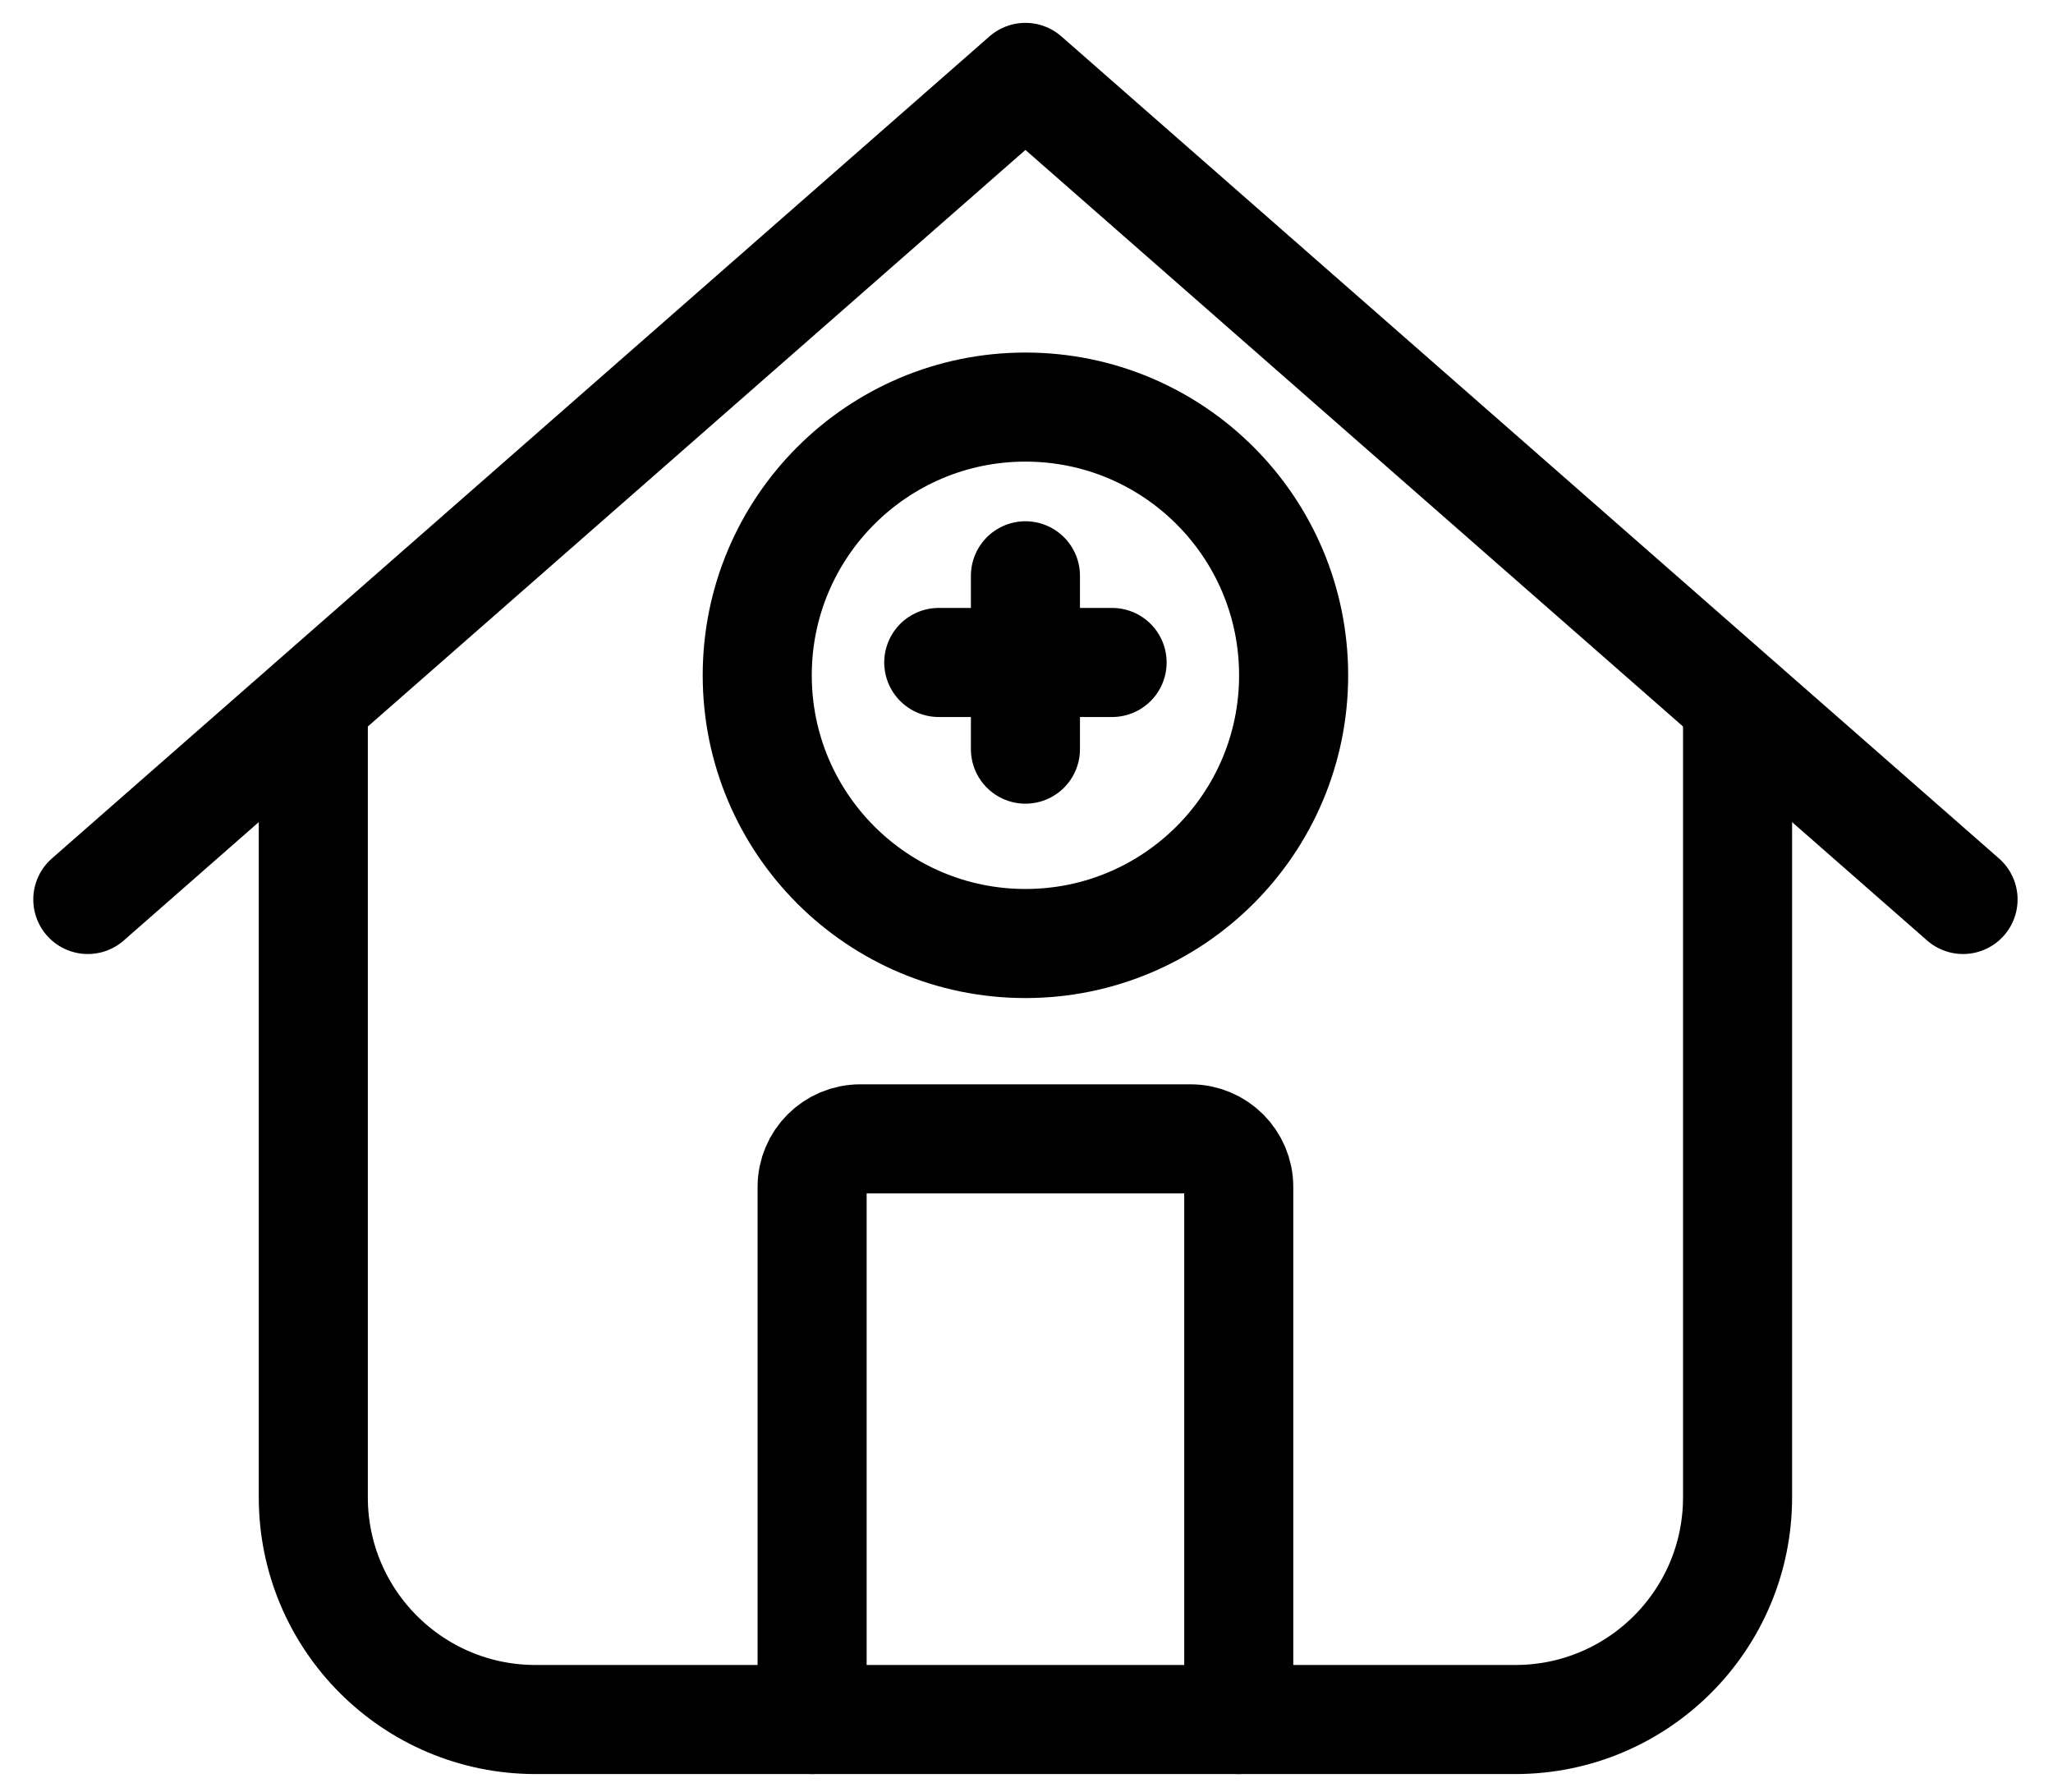
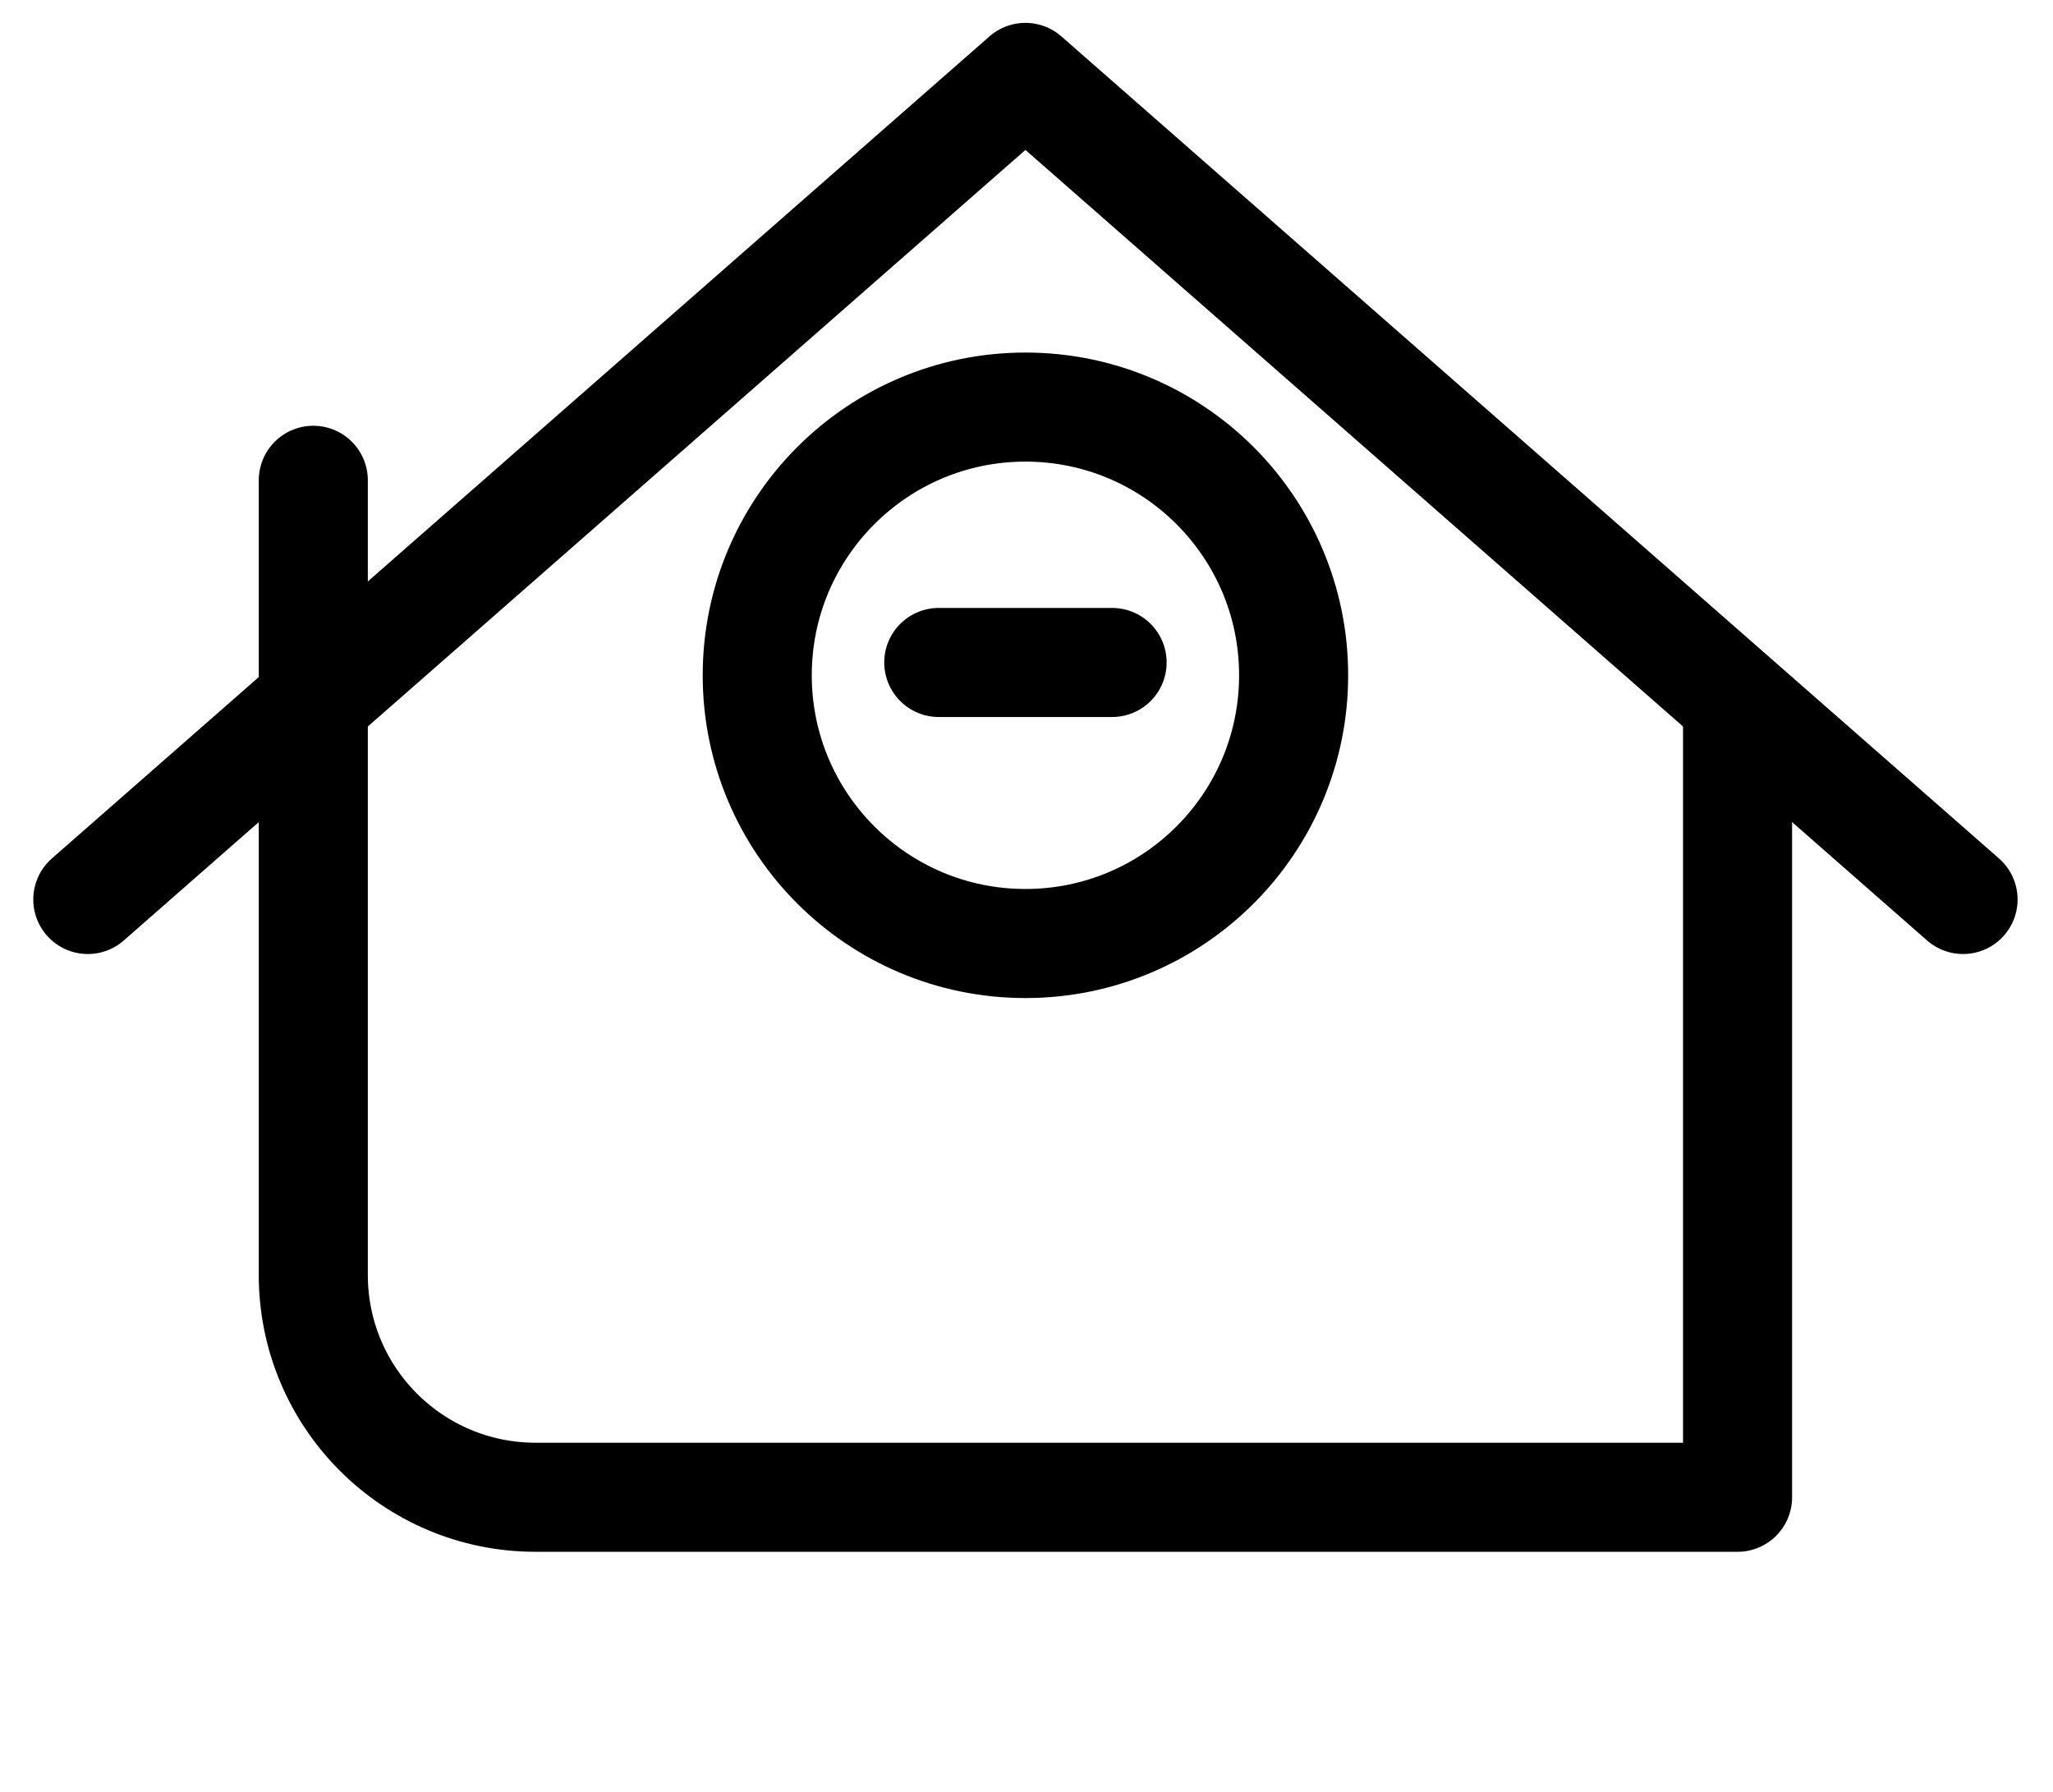
<svg xmlns="http://www.w3.org/2000/svg" id="Layer_1" version="1.1" viewBox="0 0 640 558.667">
  <defs>
    <style>
      .st0 {
        stroke-linecap: round;
        stroke-linejoin: round;
      }

      .st0, .st1 {
        fill: none;
        stroke: #000000;
        stroke-width: 34px;
      }

      .st1 {
        stroke-miterlimit: 10;
      }
    </style>
  </defs>
  <polyline class="st0" points="611.96 280.381 319.667 24.127 27.374 280.381" />
-   <path class="st0" d="M541.667,219v247.717c0,38.264-31.019,69.283-69.283,69.283H166.95c-38.264,0-69.283-31.019-69.283-69.283v-247.717" />
-   <path class="st0" d="M253.167,536v-165.998c0-8.285,6.717-15.002,15.002-15.002h102.996c8.285,0,15.002,6.717,15.002,15.002v165.998" />
+   <path class="st0" d="M541.667,219v247.717H166.95c-38.264,0-69.283-31.019-69.283-69.283v-247.717" />
  <circle class="st1" cx="319.667" cy="210.501" r="83.607" />
-   <line class="st0" x1="319.667" y1="179.484" x2="319.667" y2="233.517" />
  <line class="st0" x1="292.65" y1="206.501" x2="346.683" y2="206.501" />
</svg>